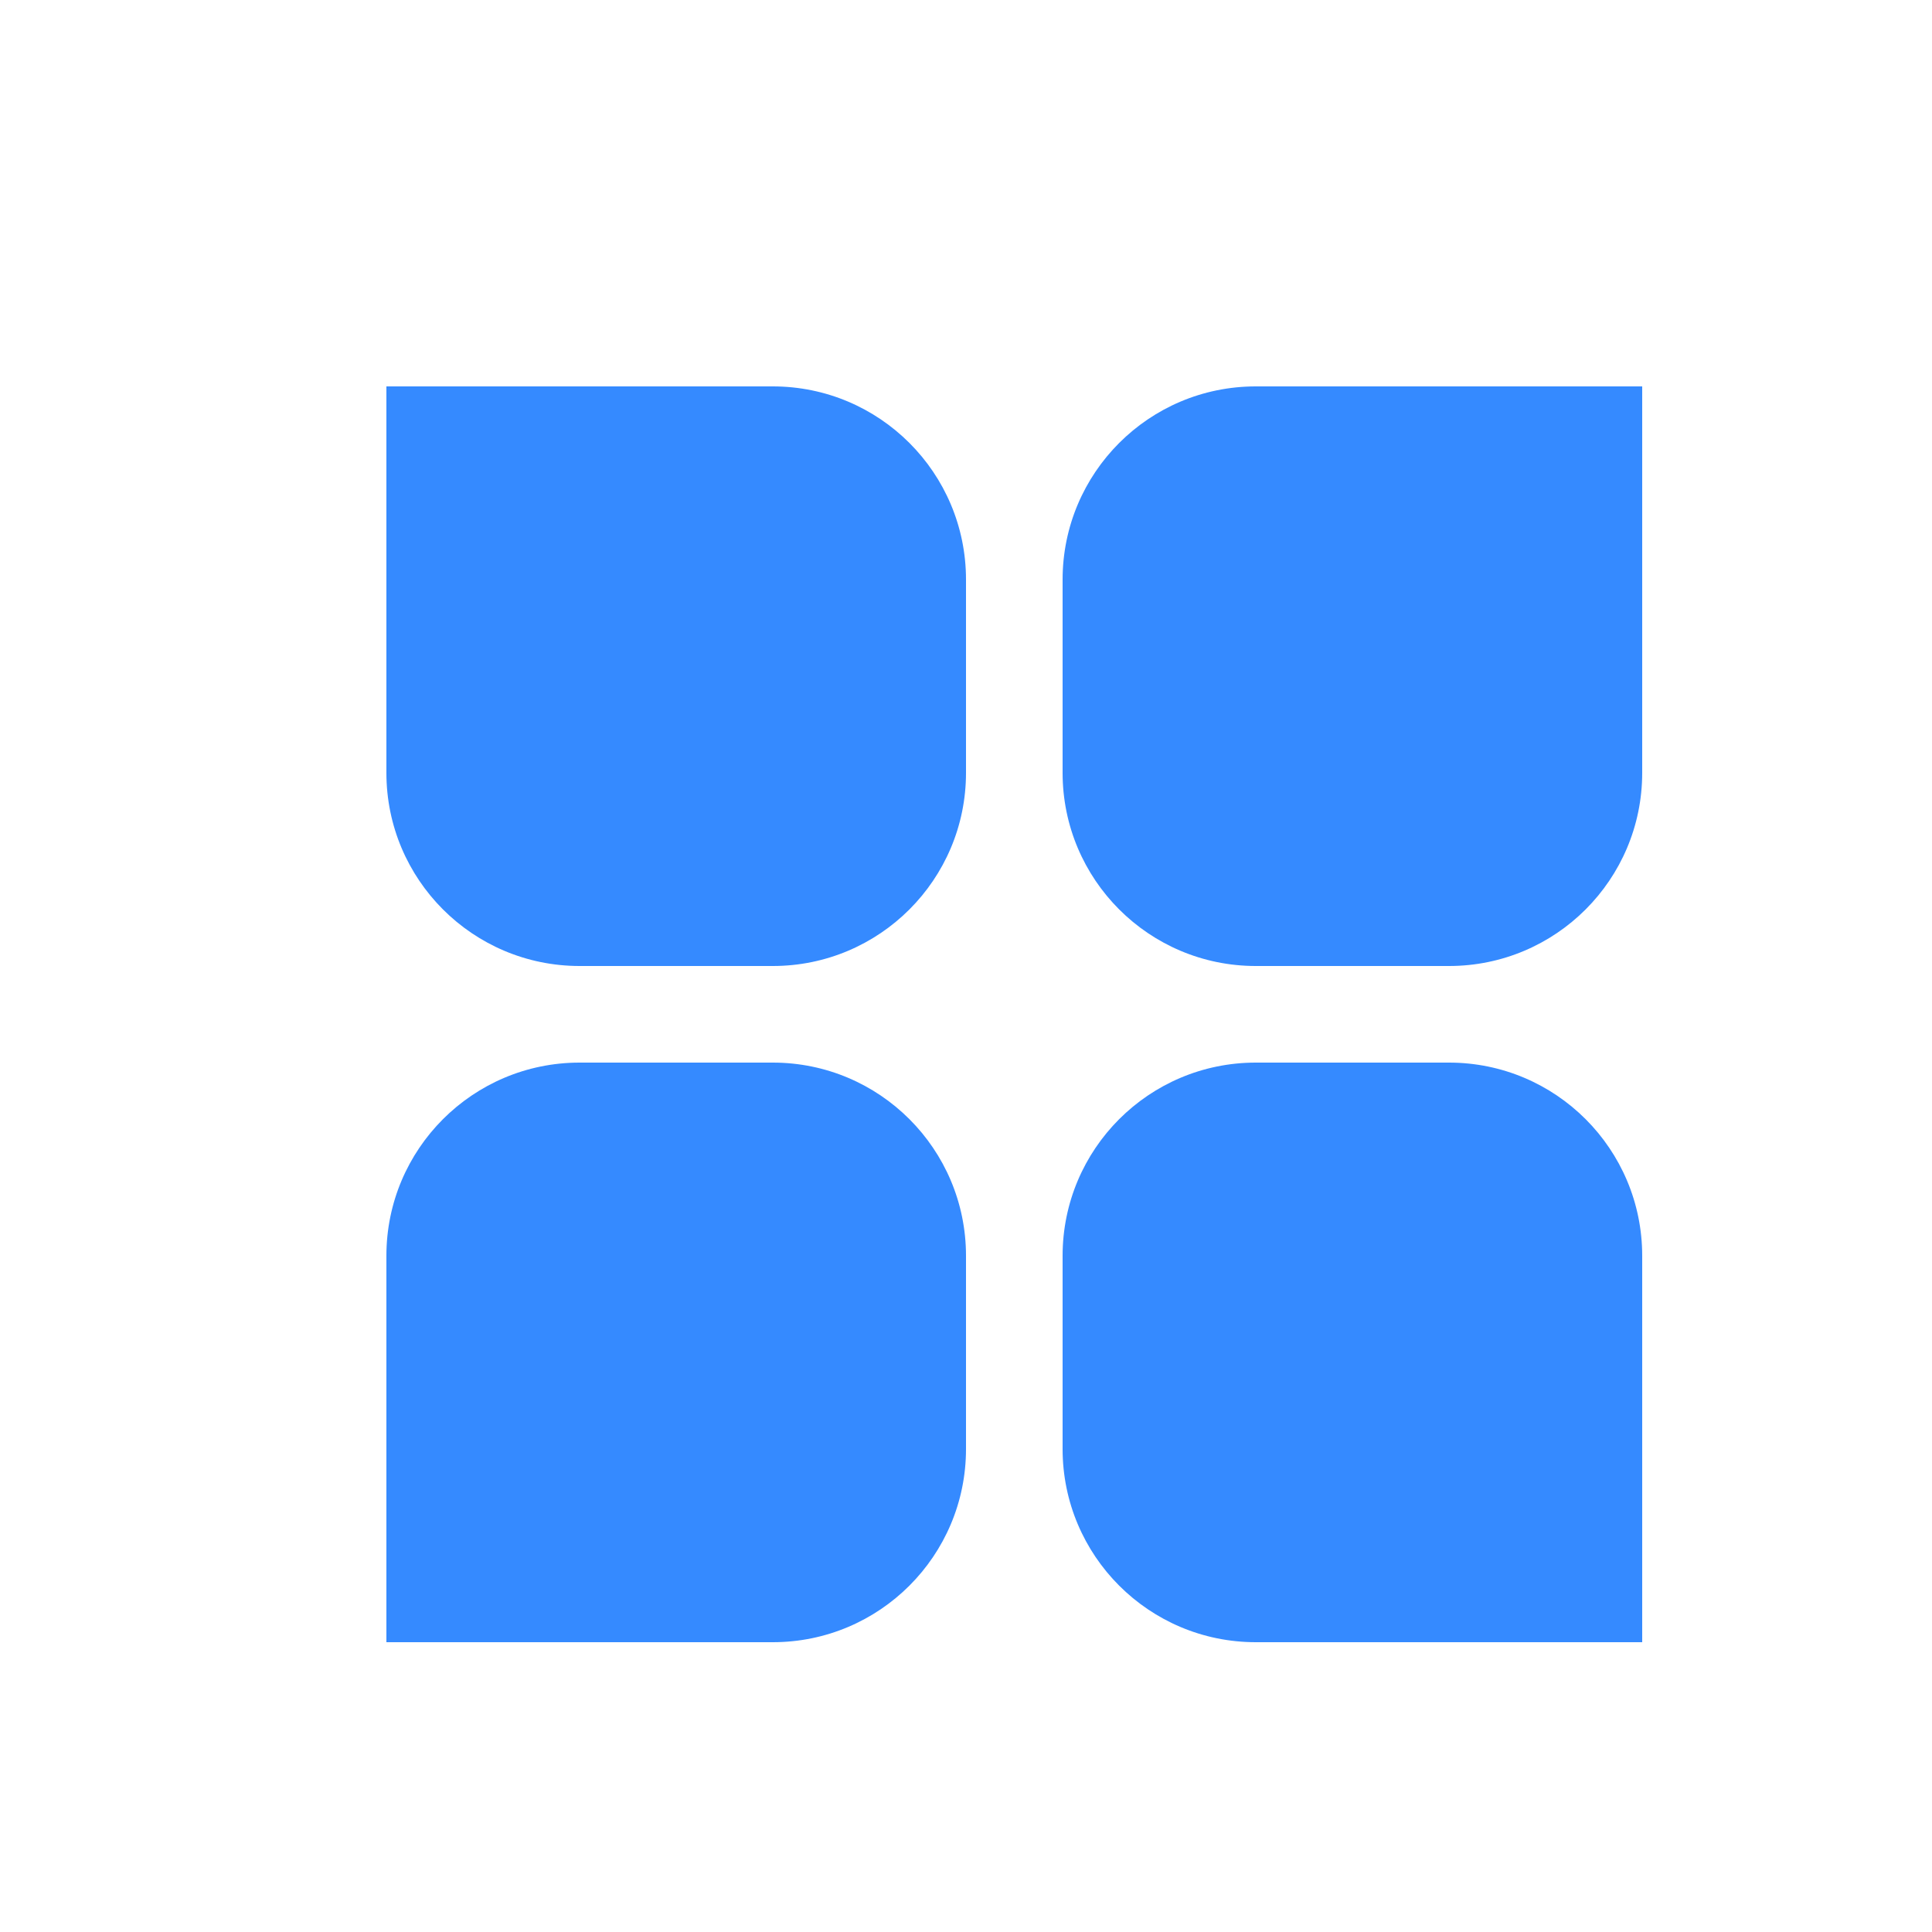
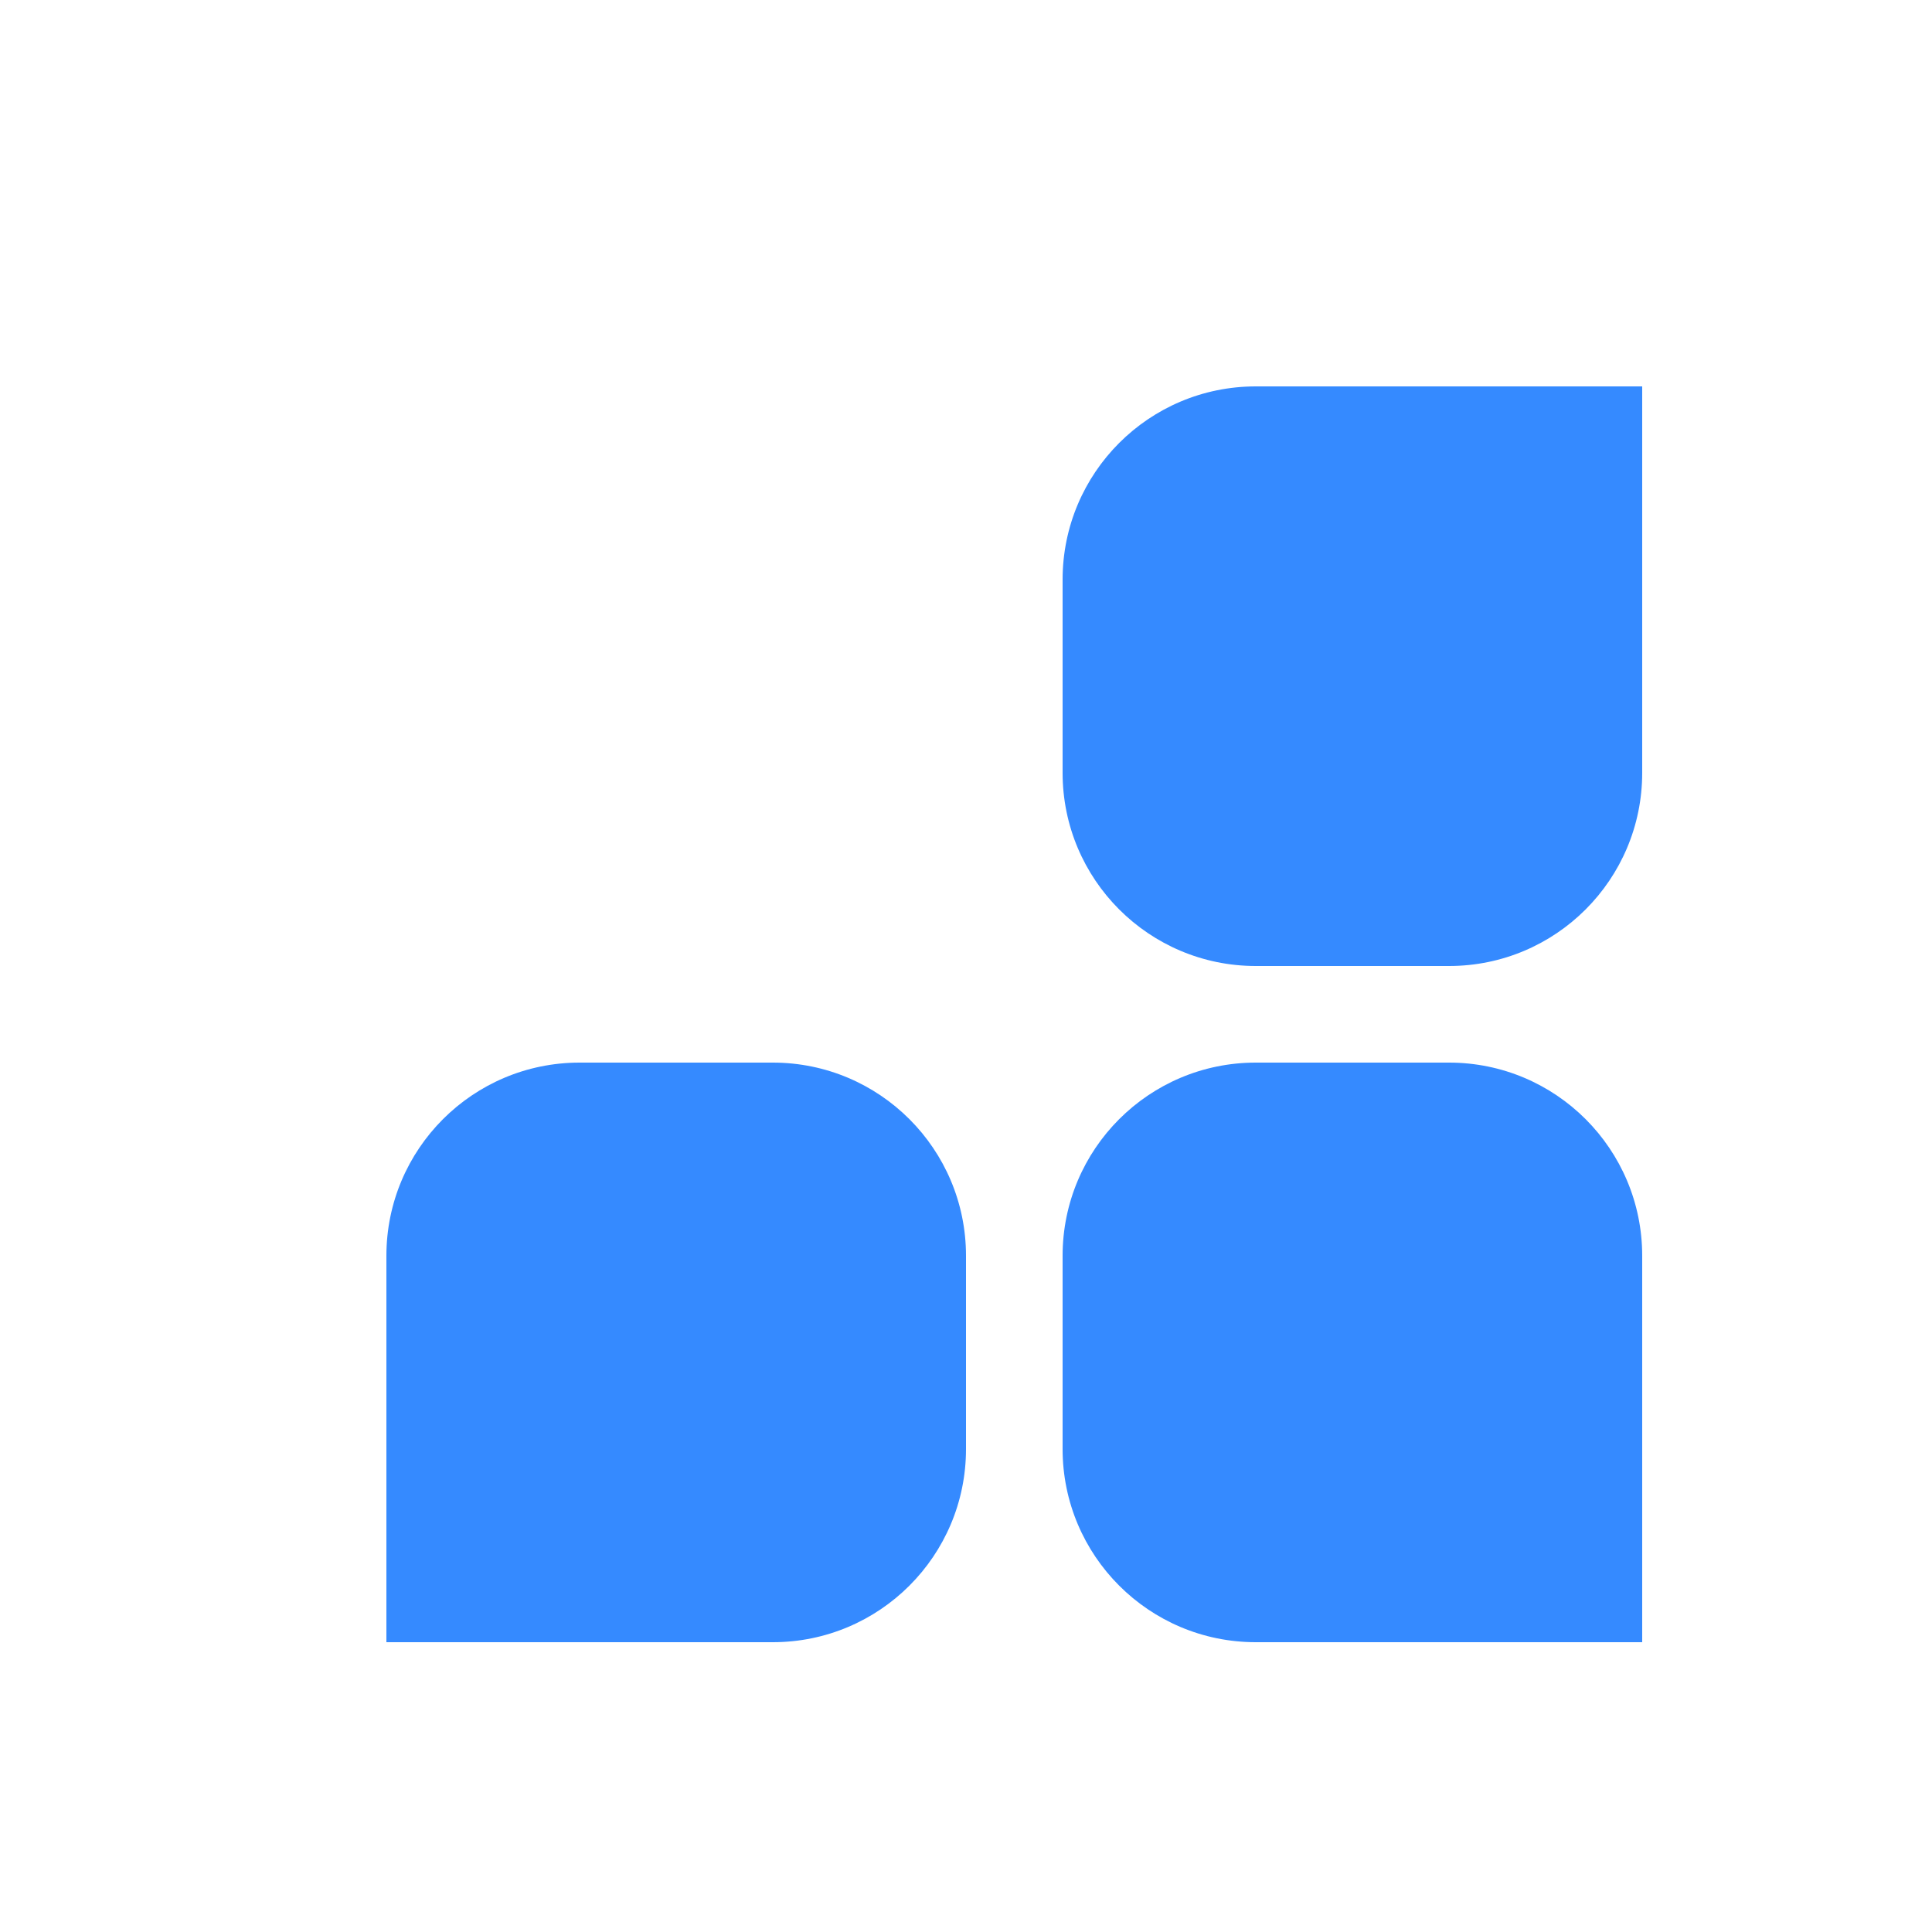
<svg xmlns="http://www.w3.org/2000/svg" fill="none" height="20" viewBox="0 0 20 20" width="20">
  <g fill="#358aff">
-     <path d="m4 4h4c1.105 0 2 .895 2 2v2c0 1.105-.895 2-2 2h-2c-1.105 0-2-.895-2-2z" />
    <path d="m4 13c0-1.105.895-2 2-2h2c1.105 0 2 .895 2 2v2c0 1.105-.895 2-2 2h-4z" />
    <path d="m11 6c0-1.105.895-2 2-2h4v4c0 1.105-.895 2-2 2h-2c-1.105 0-2-.895-2-2z" />
    <path d="m11 13c0-1.105.895-2 2-2h2c1.105 0 2 .895 2 2v4h-4c-1.105 0-2-.895-2-2z" />
  </g>
</svg>